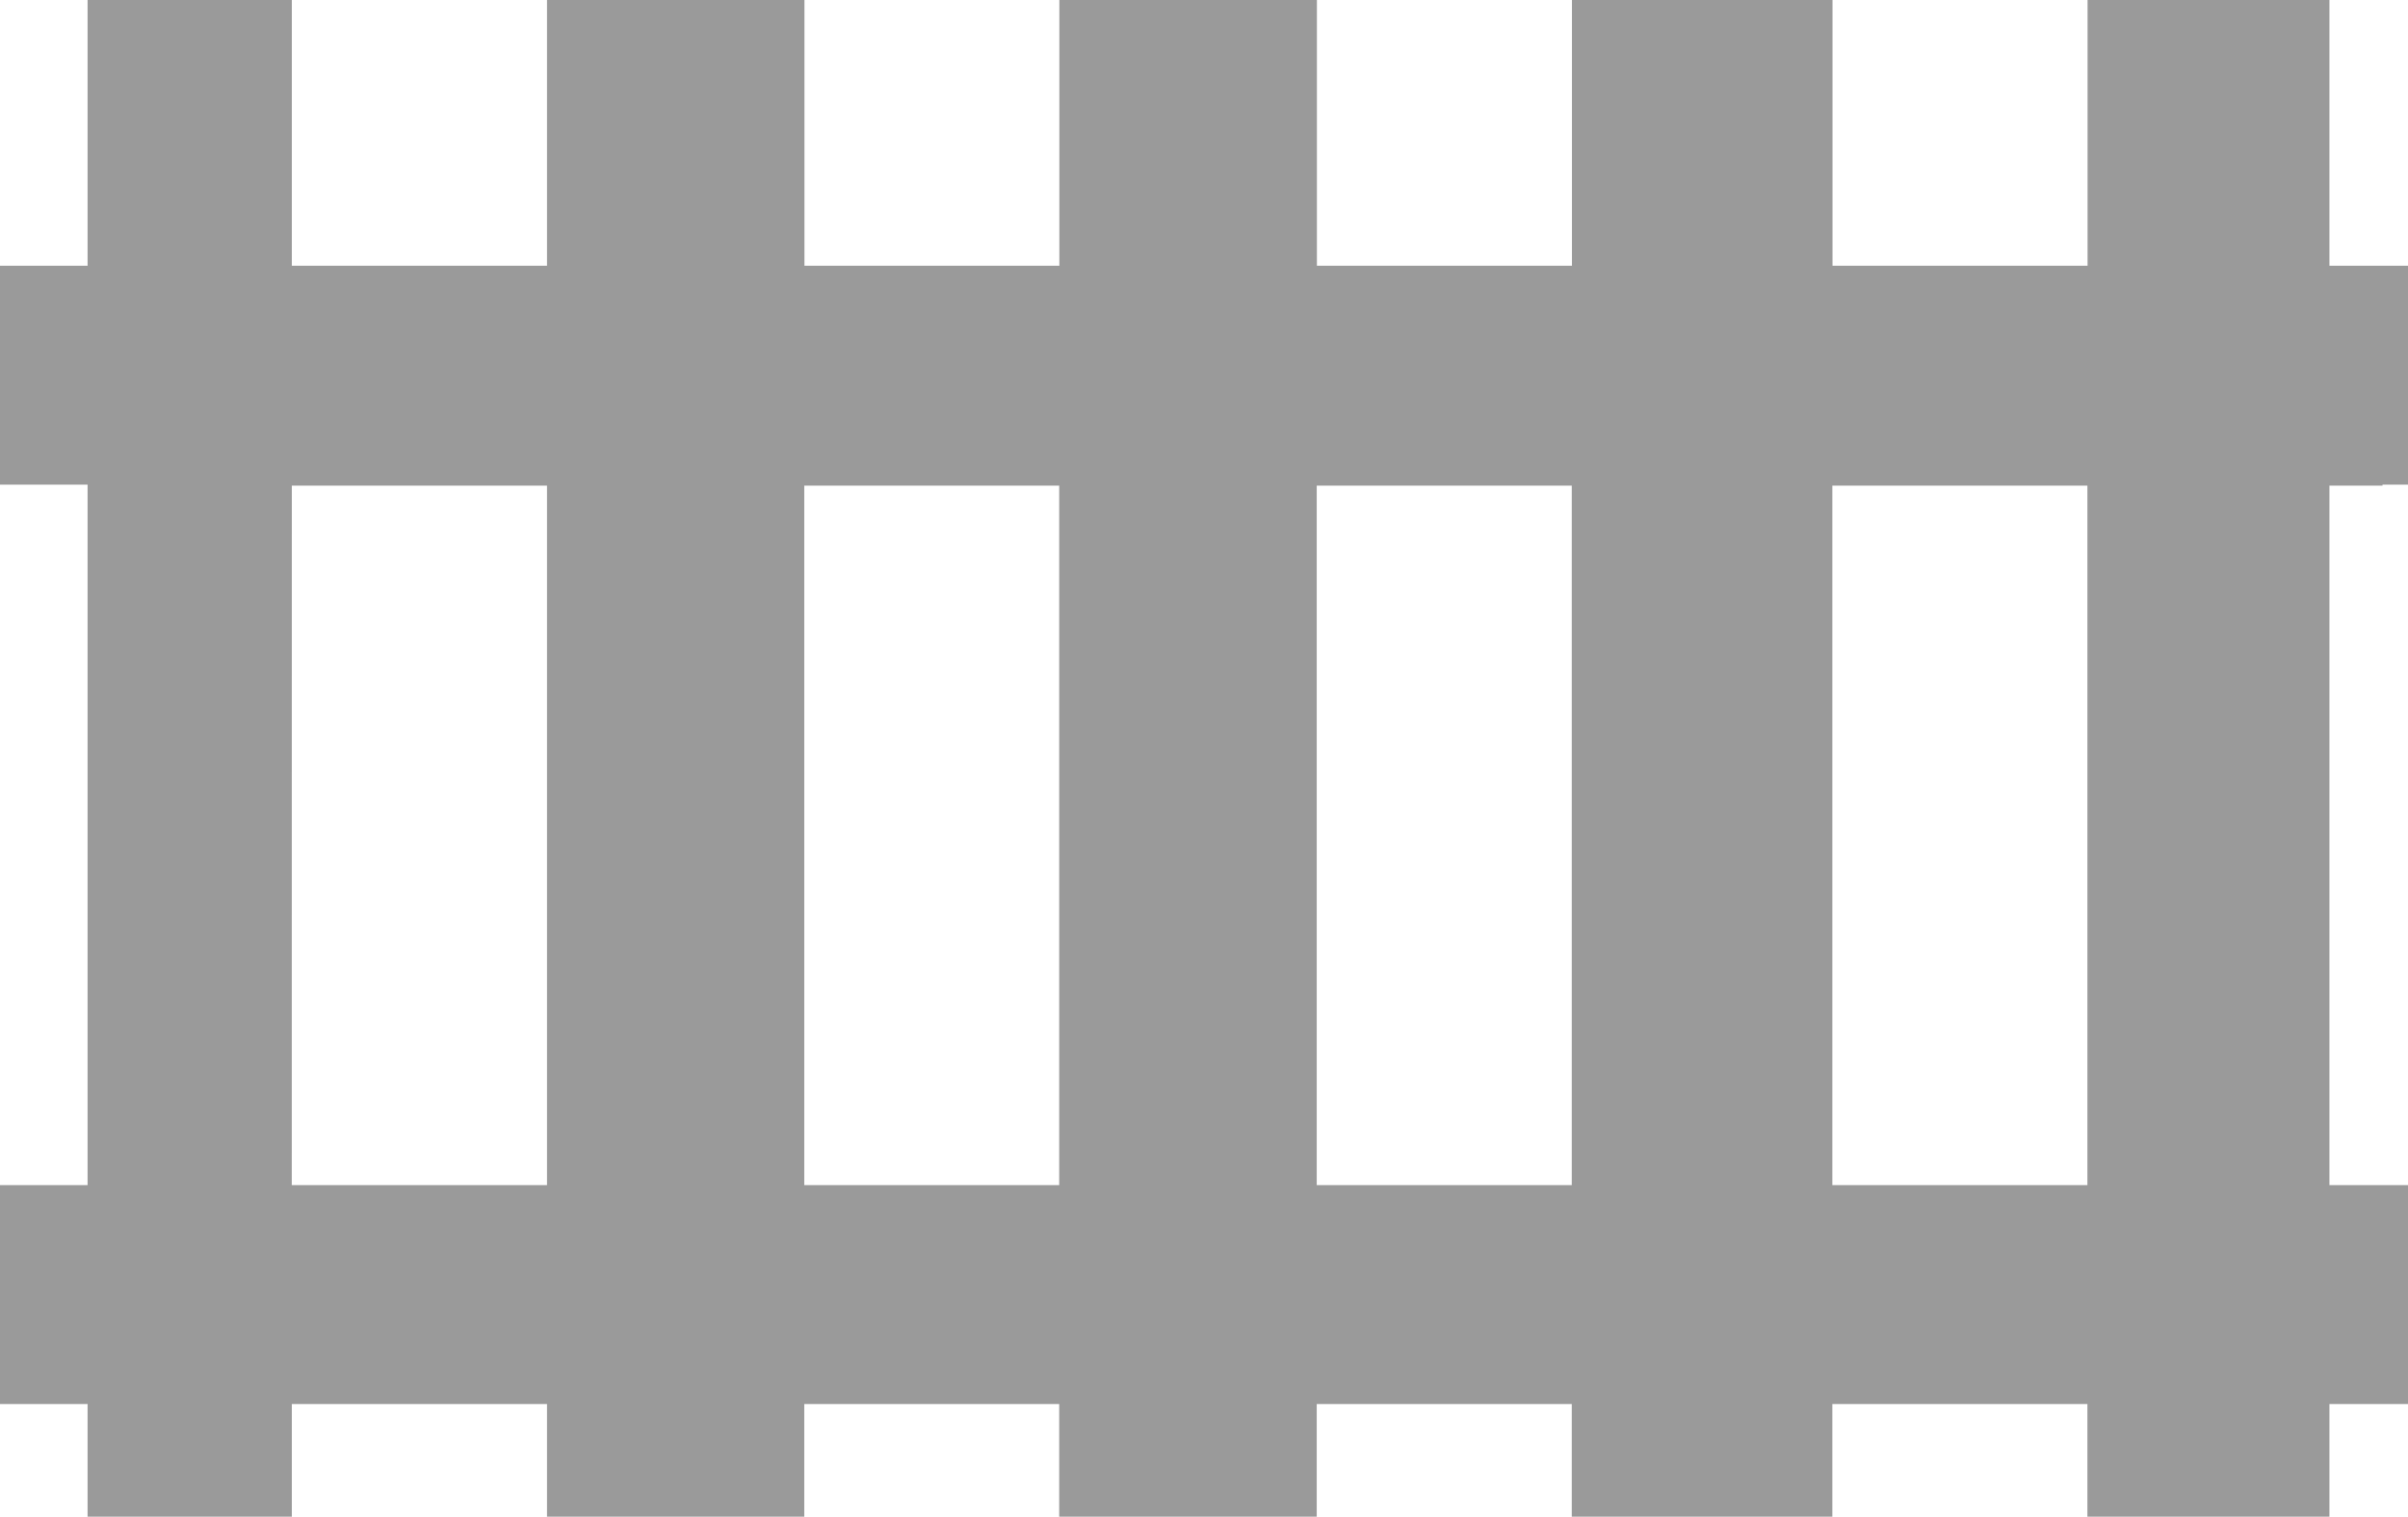
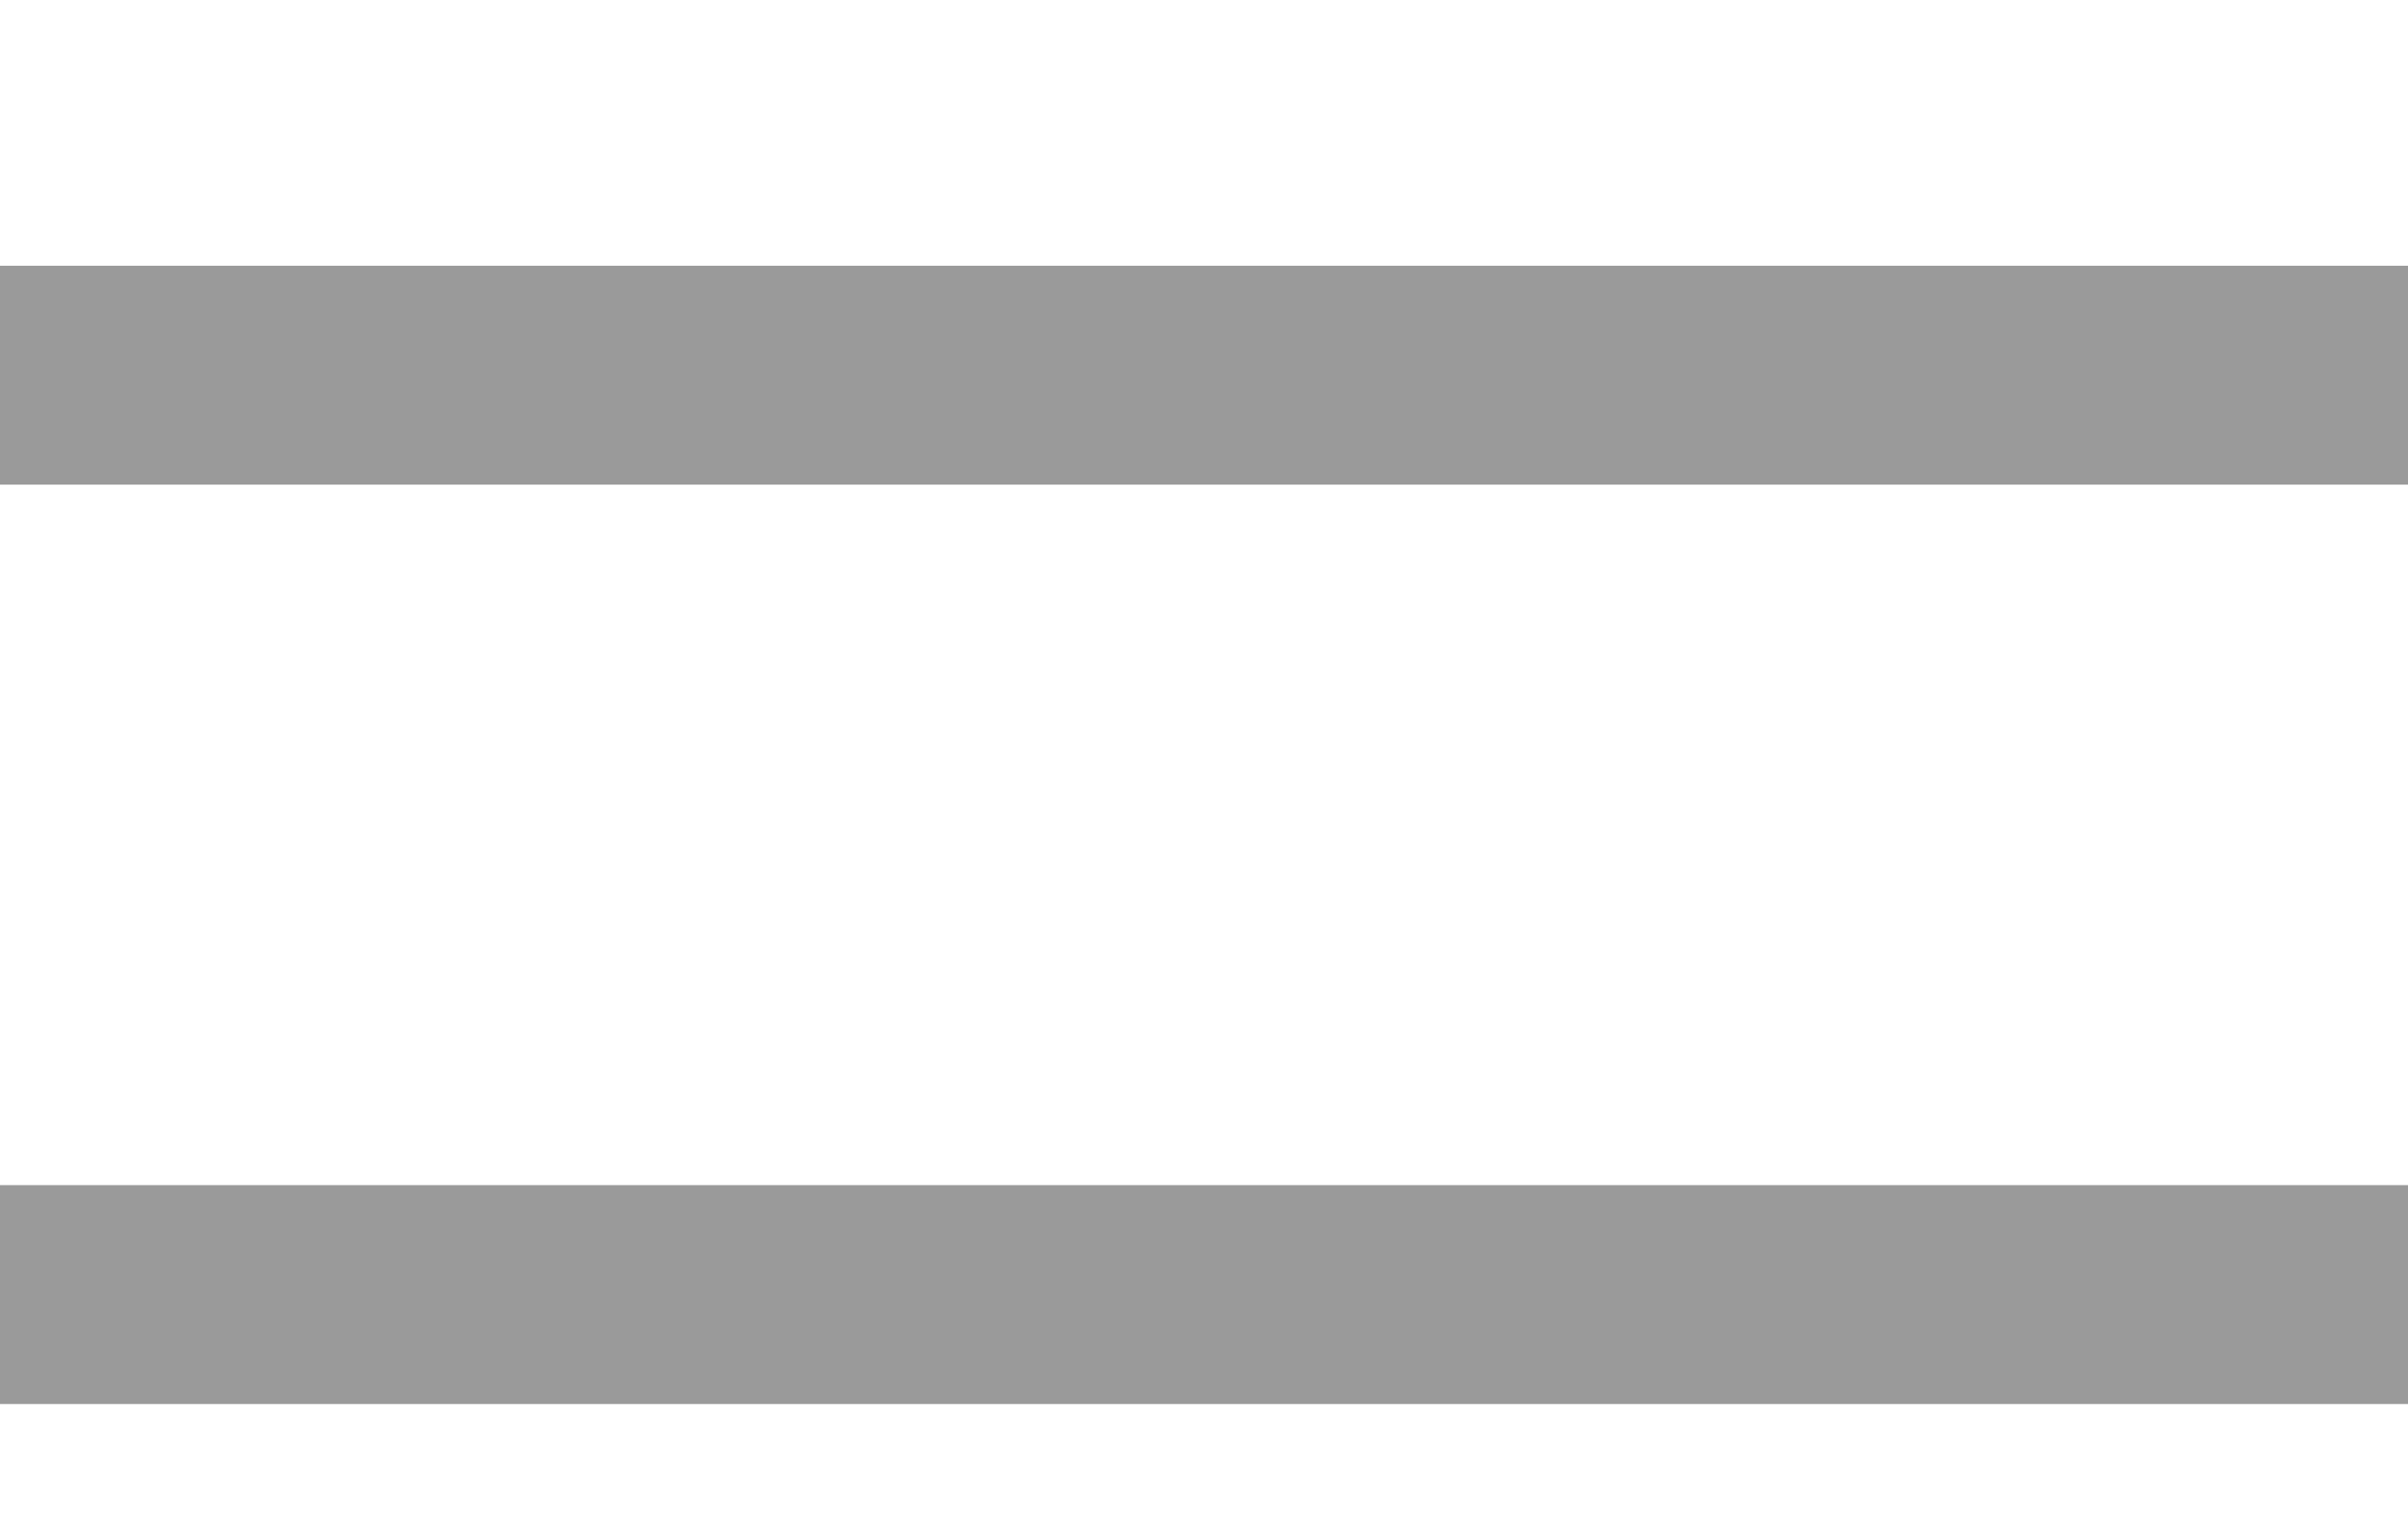
<svg xmlns="http://www.w3.org/2000/svg" width="43.186" height="27.202" viewBox="0 0 43.186 27.202">
  <g id="Groupe_1045" data-name="Groupe 1045" transform="translate(0 0)">
-     <path id="Tracé_2540" data-name="Tracé 2540" d="M46.926,33.692V31.45H42.352v2.241H37.679V31.45H33.105v2.241H28.486V31.45H23.914v2.241H19.3V31.45H14.724v2.241H11.061V6.49h3.663v5.268H19.3V6.49h4.617v5.268h4.572V6.49h4.619v5.268h4.574V6.49h4.673v5.268h4.574V6.49h4.338v5.268h.952V15.2h-.952V28.01h.952v3.44h-.952v2.241ZM42.352,28.01h4.574V15.2H42.352Zm-9.247,0h4.574V15.2H33.105Zm-9.191,0h4.572V15.2H23.914Zm-9.191,0H19.3V15.2H14.724Z" transform="translate(-9.49 -6.49)" fill="#9a9a9a" fill-rule="evenodd" />
    <rect id="Rectangle_164" data-name="Rectangle 164" width="43.186" height="3.926" transform="translate(0 4.766)" fill="#9a9a9a" />
    <rect id="Rectangle_165" data-name="Rectangle 165" width="43.186" height="3.926" transform="translate(0 21.255)" fill="#9a9a9a" />
  </g>
</svg>